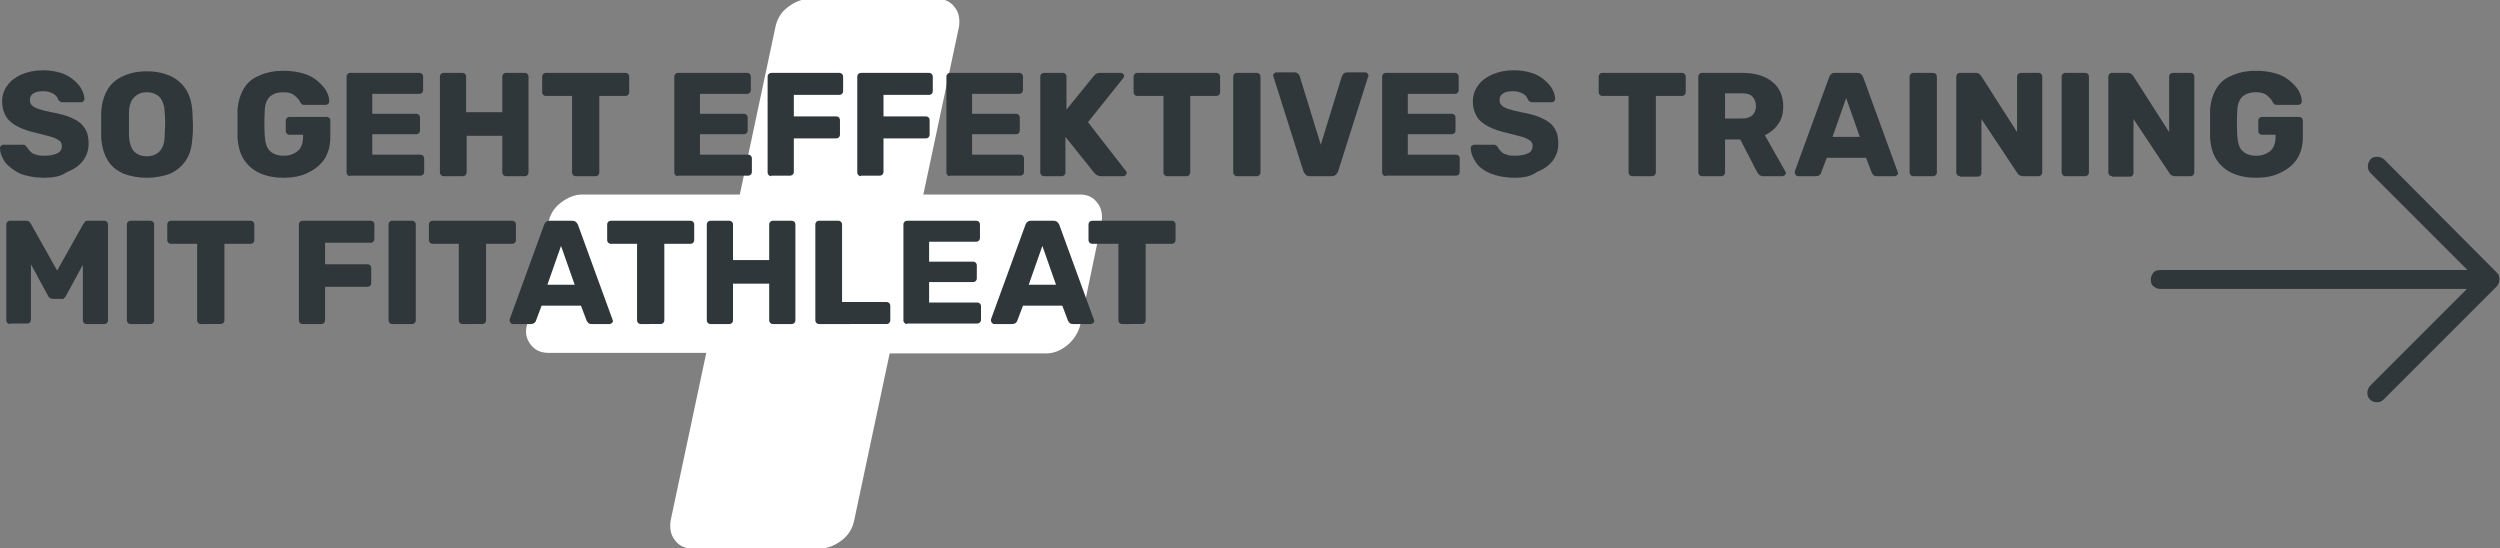
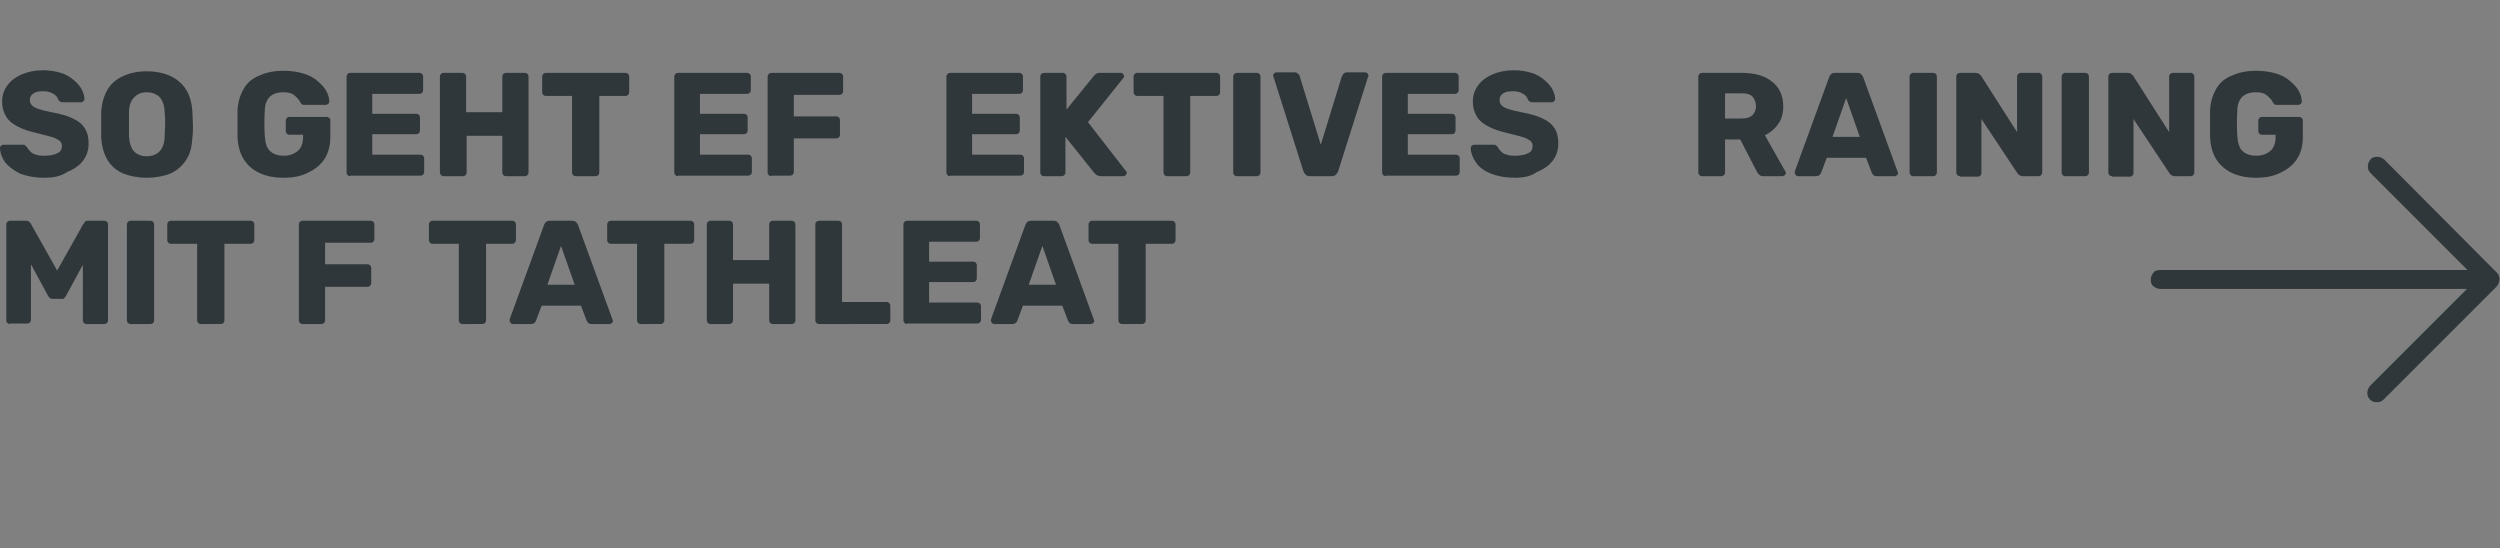
<svg xmlns="http://www.w3.org/2000/svg" version="1.1" id="Ebene_1" x="0px" y="0px" viewBox="0 0 476.8 104.6" style="enable-background:new 0 0 476.8 104.6;" xml:space="preserve">
  <rect x="0" y="0" width="476.8" height="104.6" fill="#808080" stroke="none" />
  <style type="text/css">
	.st0{fill:#FFFFFF;}
	.st1{fill:#30373A;}
	.st2{fill:#00BBB4;}
</style>
  <g>
    <g>
-       <path class="st0" d="M169.7,67.3l-6.8,32c-0.3,1.4-1,2.7-2.3,3.7c-1.3,1-2.7,1.6-4.1,1.6h-24.5c-1.4,0-2.5-0.5-3.3-1.6    c-0.8-1-1-2.3-0.8-3.7l6.8-32h-30.1c-1.4,0-2.6-0.5-3.4-1.6c-0.8-1-1.1-2.3-0.7-3.7l4.1-19.6c0.3-1.4,1-2.7,2.3-3.7    c1.3-1,2.7-1.6,4.1-1.6h30.1l6.8-32c0.3-1.4,1-2.7,2.3-3.7c1.3-1,2.7-1.6,4.1-1.6h24.5c1.4,0,2.5,0.5,3.3,1.6c0.8,1,1,2.3,0.8,3.7    l-6.8,32H206c1.4,0,2.5,0.5,3.3,1.6c0.8,1,1,2.3,0.8,3.7L206,62.1c-0.4,1.4-1.2,2.7-2.4,3.7c-1.2,1-2.6,1.6-4,1.6H169.7z" />
-     </g>
+       </g>
    <g>
      <path class="st1" d="M476.2,52c0.4,0.4,0.5,0.8,0.5,1.3c0,0.5-0.2,0.9-0.5,1.3l-21.6,21.6c-0.2,0.2-0.4,0.3-0.6,0.4    c-0.2,0.1-0.5,0.1-0.7,0.1s-0.5,0-0.7-0.1c-0.2-0.1-0.4-0.2-0.6-0.4c-0.4-0.4-0.5-0.8-0.5-1.3s0.2-0.9,0.5-1.3l18.5-18.5H412    c-0.5,0-0.9-0.2-1.3-0.5s-0.5-0.8-0.5-1.3c0-0.5,0.2-0.9,0.5-1.3s0.8-0.5,1.3-0.5h58.6L452.1,33c-0.4-0.4-0.5-0.8-0.5-1.3    c0-0.5,0.2-0.9,0.5-1.3s0.8-0.5,1.3-0.5s0.9,0.2,1.3,0.5L476.2,52z" />
    </g>
    <g>
      <path class="st1" d="M8.5,33.9c-1.9,0-3.4-0.3-4.7-0.8C2.6,32.5,1.7,31.8,1,31c-0.6-0.9-1-1.8-1-2.8c0-0.2,0.1-0.3,0.2-0.4    s0.3-0.2,0.4-0.2h3.6c0.3,0,0.5,0,0.6,0.1C4.9,27.9,5,28,5.2,28.1c0.1,0.3,0.4,0.6,0.6,0.8c0.3,0.3,0.6,0.5,1.1,0.6    c0.5,0.2,1,0.2,1.6,0.2c1.1,0,1.9-0.2,2.5-0.5c0.6-0.3,0.8-0.8,0.8-1.4c0-0.4-0.2-0.8-0.5-1s-0.8-0.5-1.5-0.7s-1.6-0.4-2.7-0.7    c-1.4-0.3-2.6-0.7-3.6-1.2c-1-0.5-1.8-1.1-2.3-1.9s-0.8-1.8-0.8-2.9c0-1.1,0.3-2.2,1-3.1c0.6-0.9,1.6-1.6,2.7-2.1    c1.2-0.5,2.5-0.8,4.1-0.8c1.3,0,2.4,0.2,3.4,0.5c1,0.3,1.8,0.8,2.5,1.4c0.7,0.6,1.2,1.2,1.5,1.8c0.3,0.6,0.5,1.2,0.5,1.8    c0,0.2-0.1,0.3-0.2,0.4s-0.2,0.2-0.4,0.2H12c-0.2,0-0.4,0-0.5-0.1s-0.3-0.2-0.4-0.4c-0.1-0.4-0.4-0.8-0.9-1.1    c-0.5-0.3-1.1-0.5-1.9-0.5c-0.8,0-1.5,0.1-1.9,0.4c-0.5,0.3-0.7,0.7-0.7,1.3c0,0.4,0.1,0.7,0.4,1c0.3,0.3,0.7,0.5,1.3,0.7    c0.6,0.2,1.4,0.4,2.4,0.6c1.7,0.3,3.1,0.7,4.1,1.2c1.1,0.5,1.8,1.1,2.3,1.9c0.5,0.8,0.7,1.7,0.7,2.9c0,1.3-0.4,2.4-1.1,3.3    c-0.7,0.9-1.7,1.6-3,2.1C11.7,33.6,10.2,33.9,8.5,33.9z" />
      <path class="st1" d="M28,33.9c-1.7,0-3.2-0.3-4.5-0.8c-1.3-0.6-2.3-1.4-3-2.6s-1.1-2.6-1.2-4.3c0-0.8,0-1.6,0-2.4s0-1.6,0-2.4    c0.1-1.7,0.5-3.1,1.2-4.3c0.7-1.2,1.7-2,3-2.6s2.8-0.9,4.5-0.9c1.7,0,3.2,0.3,4.5,0.9s2.3,1.5,3,2.6s1.1,2.6,1.2,4.3    c0,0.8,0.1,1.6,0.1,2.4s0,1.6-0.1,2.4c-0.1,1.7-0.4,3.1-1.2,4.3c-0.7,1.1-1.7,2-3,2.6C31.2,33.6,29.7,33.9,28,33.9z M28,29.8    c1,0,1.8-0.3,2.4-0.9c0.6-0.6,1-1.6,1-2.9c0-0.8,0.1-1.6,0.1-2.3s0-1.5-0.1-2.3c0-0.9-0.2-1.6-0.5-2.2c-0.3-0.6-0.7-1-1.2-1.2    c-0.5-0.3-1.1-0.4-1.7-0.4c-0.6,0-1.2,0.1-1.7,0.4c-0.5,0.3-0.9,0.7-1.2,1.2c-0.3,0.6-0.5,1.3-0.5,2.2c0,0.8,0,1.5,0,2.3    s0,1.5,0,2.3c0.1,1.3,0.4,2.3,1,2.9C26.2,29.5,27,29.8,28,29.8z" />
      <path class="st1" d="M54.1,33.9c-1.8,0-3.3-0.3-4.6-0.9c-1.3-0.6-2.3-1.5-3-2.6c-0.7-1.1-1.1-2.5-1.2-4.2c0-0.8,0-1.7,0-2.6    s0-1.8,0-2.6c0.1-1.6,0.5-2.9,1.2-4.1s1.7-2,3-2.5c1.3-0.6,2.8-0.9,4.6-0.9c1.4,0,2.7,0.2,3.7,0.5c1.1,0.3,2,0.8,2.7,1.4    s1.3,1.2,1.7,1.9s0.6,1.4,0.6,2.1c0,0.2-0.1,0.3-0.2,0.4c-0.1,0.1-0.3,0.2-0.4,0.2h-4.1c-0.2,0-0.4,0-0.5-0.1    c-0.1-0.1-0.2-0.2-0.3-0.3c-0.1-0.3-0.3-0.6-0.6-0.9c-0.3-0.3-0.6-0.6-1-0.8s-1-0.3-1.7-0.3c-1.1,0-1.9,0.3-2.5,0.8    c-0.6,0.6-1,1.5-1,2.7c-0.1,1.6-0.1,3.3,0,4.9c0.1,1.3,0.4,2.3,1,2.8c0.6,0.6,1.5,0.9,2.6,0.9c0.7,0,1.3-0.1,1.9-0.4    s1-0.6,1.3-1.1s0.5-1.2,0.5-2v-0.5h-2.6c-0.2,0-0.4-0.1-0.5-0.2c-0.1-0.1-0.2-0.3-0.2-0.5V23c0-0.2,0.1-0.4,0.2-0.5    c0.1-0.1,0.3-0.2,0.5-0.2h7.1c0.2,0,0.4,0.1,0.5,0.2C63,22.6,63,22.8,63,23v3.2c0,1.6-0.4,3-1.1,4.1c-0.7,1.1-1.8,2-3.1,2.6    C57.5,33.6,55.9,33.9,54.1,33.9z" />
      <path class="st1" d="M66.8,33.6c-0.2,0-0.4-0.1-0.5-0.2c-0.1-0.1-0.2-0.3-0.2-0.5V14.6c0-0.2,0.1-0.4,0.2-0.5    c0.1-0.1,0.3-0.2,0.5-0.2H80c0.2,0,0.4,0.1,0.5,0.2c0.1,0.1,0.2,0.3,0.2,0.5v2.6c0,0.2-0.1,0.4-0.2,0.5c-0.1,0.1-0.3,0.2-0.5,0.2    h-9v3.8h8.4c0.2,0,0.4,0.1,0.5,0.2c0.1,0.1,0.2,0.3,0.2,0.5v2.5c0,0.2-0.1,0.4-0.2,0.5s-0.3,0.2-0.5,0.2H71v3.9h9.2    c0.2,0,0.4,0.1,0.5,0.2c0.1,0.1,0.2,0.3,0.2,0.5v2.6c0,0.2-0.1,0.4-0.2,0.5c-0.1,0.1-0.3,0.2-0.5,0.2H66.8z" />
      <path class="st1" d="M84.6,33.6c-0.2,0-0.4-0.1-0.5-0.2c-0.1-0.1-0.2-0.3-0.2-0.5V14.6c0-0.2,0.1-0.4,0.2-0.5    c0.1-0.1,0.3-0.2,0.5-0.2h3.6c0.2,0,0.4,0.1,0.5,0.2c0.1,0.1,0.2,0.3,0.2,0.5v6.8h6.9v-6.8c0-0.2,0.1-0.4,0.2-0.5    c0.1-0.1,0.3-0.2,0.5-0.2h3.6c0.2,0,0.4,0.1,0.5,0.2c0.1,0.1,0.2,0.3,0.2,0.5v18.3c0,0.2-0.1,0.4-0.2,0.5    c-0.1,0.1-0.3,0.2-0.5,0.2h-3.6c-0.2,0-0.4-0.1-0.5-0.2c-0.1-0.1-0.2-0.3-0.2-0.5v-7H89v7c0,0.2-0.1,0.4-0.2,0.5    c-0.1,0.1-0.3,0.2-0.5,0.2H84.6z" />
      <path class="st1" d="M109.8,33.6c-0.2,0-0.4-0.1-0.5-0.2c-0.1-0.1-0.2-0.3-0.2-0.5V18.3h-5c-0.2,0-0.4-0.1-0.5-0.2    c-0.1-0.1-0.2-0.3-0.2-0.5v-3c0-0.2,0.1-0.4,0.2-0.5c0.1-0.1,0.3-0.2,0.5-0.2h15.2c0.2,0,0.4,0.1,0.5,0.2c0.1,0.1,0.2,0.3,0.2,0.5    v3c0,0.2-0.1,0.4-0.2,0.5c-0.1,0.1-0.3,0.2-0.5,0.2h-5v14.6c0,0.2-0.1,0.4-0.2,0.5c-0.1,0.1-0.3,0.2-0.5,0.2H109.8z" />
      <path class="st1" d="M129.3,33.6c-0.2,0-0.4-0.1-0.5-0.2c-0.1-0.1-0.2-0.3-0.2-0.5V14.6c0-0.2,0.1-0.4,0.2-0.5    c0.1-0.1,0.3-0.2,0.5-0.2h13.2c0.2,0,0.4,0.1,0.5,0.2c0.1,0.1,0.2,0.3,0.2,0.5v2.6c0,0.2-0.1,0.4-0.2,0.5    c-0.1,0.1-0.3,0.2-0.5,0.2h-9v3.8h8.4c0.2,0,0.4,0.1,0.5,0.2c0.1,0.1,0.2,0.3,0.2,0.5v2.5c0,0.2-0.1,0.4-0.2,0.5s-0.3,0.2-0.5,0.2    h-8.4v3.9h9.2c0.2,0,0.4,0.1,0.5,0.2c0.1,0.1,0.2,0.3,0.2,0.5v2.6c0,0.2-0.1,0.4-0.2,0.5c-0.1,0.1-0.3,0.2-0.5,0.2H129.3z" />
      <path class="st1" d="M147.1,33.6c-0.2,0-0.4-0.1-0.5-0.2c-0.1-0.1-0.2-0.3-0.2-0.5V14.6c0-0.2,0.1-0.4,0.2-0.5    c0.1-0.1,0.3-0.2,0.5-0.2h13c0.2,0,0.4,0.1,0.5,0.2c0.1,0.1,0.2,0.3,0.2,0.5v2.8c0,0.2-0.1,0.4-0.2,0.5c-0.1,0.1-0.3,0.2-0.5,0.2    h-8.7v4.1h8.1c0.2,0,0.4,0.1,0.5,0.2c0.1,0.1,0.2,0.3,0.2,0.5v2.8c0,0.2-0.1,0.4-0.2,0.5c-0.1,0.1-0.3,0.2-0.5,0.2h-8.1v6.4    c0,0.2-0.1,0.4-0.2,0.5c-0.1,0.1-0.3,0.2-0.5,0.2H147.1z" />
-       <path class="st1" d="M164.2,33.6c-0.2,0-0.4-0.1-0.5-0.2c-0.1-0.1-0.2-0.3-0.2-0.5V14.6c0-0.2,0.1-0.4,0.2-0.5    c0.1-0.1,0.3-0.2,0.5-0.2h13c0.2,0,0.4,0.1,0.5,0.2c0.1,0.1,0.2,0.3,0.2,0.5v2.8c0,0.2-0.1,0.4-0.2,0.5c-0.1,0.1-0.3,0.2-0.5,0.2    h-8.7v4.1h8.1c0.2,0,0.4,0.1,0.5,0.2c0.1,0.1,0.2,0.3,0.2,0.5v2.8c0,0.2-0.1,0.4-0.2,0.5c-0.1,0.1-0.3,0.2-0.5,0.2h-8.1v6.4    c0,0.2-0.1,0.4-0.2,0.5c-0.1,0.1-0.3,0.2-0.5,0.2H164.2z" />
      <path class="st1" d="M181.2,33.6c-0.2,0-0.4-0.1-0.5-0.2c-0.1-0.1-0.2-0.3-0.2-0.5V14.6c0-0.2,0.1-0.4,0.2-0.5    c0.1-0.1,0.3-0.2,0.5-0.2h13.2c0.2,0,0.4,0.1,0.5,0.2c0.1,0.1,0.2,0.3,0.2,0.5v2.6c0,0.2-0.1,0.4-0.2,0.5    c-0.1,0.1-0.3,0.2-0.5,0.2h-9v3.8h8.4c0.2,0,0.4,0.1,0.5,0.2c0.1,0.1,0.2,0.3,0.2,0.5v2.5c0,0.2-0.1,0.4-0.2,0.5s-0.3,0.2-0.5,0.2    h-8.4v3.9h9.2c0.2,0,0.4,0.1,0.5,0.2c0.1,0.1,0.2,0.3,0.2,0.5v2.6c0,0.2-0.1,0.4-0.2,0.5c-0.1,0.1-0.3,0.2-0.5,0.2H181.2z" />
      <path class="st1" d="M199.1,33.6c-0.2,0-0.4-0.1-0.5-0.2c-0.1-0.1-0.2-0.3-0.2-0.5V14.6c0-0.2,0.1-0.4,0.2-0.5    c0.1-0.1,0.3-0.2,0.5-0.2h3.6c0.2,0,0.4,0.1,0.5,0.2c0.1,0.1,0.2,0.3,0.2,0.5v6.3l5.2-6.4c0.1-0.1,0.2-0.2,0.4-0.4    c0.2-0.1,0.4-0.2,0.7-0.2h4.1c0.2,0,0.3,0.1,0.4,0.2c0.1,0.1,0.2,0.3,0.2,0.4c0,0.1,0,0.2-0.1,0.3l-6.8,8.5l7.3,9.4    c0.1,0.1,0.1,0.2,0.1,0.3s-0.1,0.3-0.2,0.4c-0.1,0.1-0.3,0.2-0.4,0.2H210c-0.3,0-0.6-0.1-0.8-0.2s-0.3-0.3-0.4-0.3l-5.6-7v6.8    c0,0.2-0.1,0.4-0.2,0.5c-0.1,0.1-0.3,0.2-0.5,0.2H199.1z" />
      <path class="st1" d="M222.6,33.6c-0.2,0-0.4-0.1-0.5-0.2c-0.1-0.1-0.2-0.3-0.2-0.5V18.3h-5c-0.2,0-0.4-0.1-0.5-0.2    c-0.1-0.1-0.2-0.3-0.2-0.5v-3c0-0.2,0.1-0.4,0.2-0.5c0.1-0.1,0.3-0.2,0.5-0.2H232c0.2,0,0.4,0.1,0.5,0.2c0.1,0.1,0.2,0.3,0.2,0.5    v3c0,0.2-0.1,0.4-0.2,0.5c-0.1,0.1-0.3,0.2-0.5,0.2h-5v14.6c0,0.2-0.1,0.4-0.2,0.5c-0.1,0.1-0.3,0.2-0.5,0.2H222.6z" />
      <path class="st1" d="M235.9,33.6c-0.2,0-0.4-0.1-0.5-0.2c-0.1-0.1-0.2-0.3-0.2-0.5V14.6c0-0.2,0.1-0.4,0.2-0.5    c0.1-0.1,0.3-0.2,0.5-0.2h3.8c0.2,0,0.4,0.1,0.5,0.2c0.1,0.1,0.2,0.3,0.2,0.5v18.3c0,0.2-0.1,0.4-0.2,0.5    c-0.1,0.1-0.3,0.2-0.5,0.2H235.9z" />
      <path class="st1" d="M249.8,33.6c-0.3,0-0.6-0.1-0.8-0.3s-0.3-0.4-0.4-0.6l-5.7-18c0-0.1-0.1-0.2-0.1-0.3c0-0.2,0.1-0.3,0.2-0.4    c0.1-0.1,0.3-0.2,0.4-0.2h3.5c0.3,0,0.5,0.1,0.7,0.3c0.2,0.2,0.3,0.3,0.3,0.5l4,13l4-13c0.1-0.2,0.2-0.3,0.3-0.5    c0.2-0.2,0.4-0.3,0.7-0.3h3.5c0.2,0,0.3,0.1,0.4,0.2c0.1,0.1,0.2,0.3,0.2,0.4c0,0.1,0,0.2-0.1,0.3l-5.7,18    c-0.1,0.2-0.2,0.4-0.4,0.6c-0.2,0.2-0.5,0.3-0.8,0.3H249.8z" />
      <path class="st1" d="M264.3,33.6c-0.2,0-0.4-0.1-0.5-0.2c-0.1-0.1-0.2-0.3-0.2-0.5V14.6c0-0.2,0.1-0.4,0.2-0.5    c0.1-0.1,0.3-0.2,0.5-0.2h13.2c0.2,0,0.4,0.1,0.5,0.2c0.1,0.1,0.2,0.3,0.2,0.5v2.6c0,0.2-0.1,0.4-0.2,0.5    c-0.1,0.1-0.3,0.2-0.5,0.2h-9v3.8h8.4c0.2,0,0.4,0.1,0.5,0.2c0.1,0.1,0.2,0.3,0.2,0.5v2.5c0,0.2-0.1,0.4-0.2,0.5s-0.3,0.2-0.5,0.2    h-8.4v3.9h9.2c0.2,0,0.4,0.1,0.5,0.2c0.1,0.1,0.2,0.3,0.2,0.5v2.6c0,0.2-0.1,0.4-0.2,0.5c-0.1,0.1-0.3,0.2-0.5,0.2H264.3z" />
      <path class="st1" d="M289,33.9c-1.9,0-3.4-0.3-4.7-0.8c-1.2-0.5-2.2-1.2-2.8-2.1c-0.6-0.9-1-1.8-1-2.8c0-0.2,0.1-0.3,0.2-0.4    s0.3-0.2,0.4-0.2h3.6c0.3,0,0.5,0,0.6,0.1c0.1,0.1,0.3,0.2,0.4,0.4c0.1,0.3,0.4,0.6,0.6,0.8c0.3,0.3,0.6,0.5,1.1,0.6    c0.5,0.2,1,0.2,1.6,0.2c1.1,0,1.9-0.2,2.5-0.5c0.6-0.3,0.8-0.8,0.8-1.4c0-0.4-0.2-0.8-0.5-1s-0.8-0.5-1.5-0.7s-1.6-0.4-2.7-0.7    c-1.4-0.3-2.6-0.7-3.6-1.2c-1-0.5-1.8-1.1-2.3-1.9s-0.8-1.8-0.8-2.9c0-1.1,0.3-2.2,1-3.1c0.6-0.9,1.6-1.6,2.7-2.1    c1.2-0.5,2.5-0.8,4.1-0.8c1.3,0,2.4,0.2,3.4,0.5c1,0.3,1.8,0.8,2.5,1.4c0.7,0.6,1.2,1.2,1.5,1.8c0.3,0.6,0.5,1.2,0.5,1.8    c0,0.2-0.1,0.3-0.2,0.4s-0.2,0.2-0.4,0.2h-3.7c-0.2,0-0.4,0-0.5-0.1s-0.3-0.2-0.4-0.4c-0.1-0.4-0.4-0.8-0.9-1.1    c-0.5-0.3-1.1-0.5-1.9-0.5c-0.8,0-1.5,0.1-1.9,0.4c-0.5,0.3-0.7,0.7-0.7,1.3c0,0.4,0.1,0.7,0.4,1c0.3,0.3,0.7,0.5,1.3,0.7    c0.6,0.2,1.4,0.4,2.4,0.6c1.7,0.3,3.1,0.7,4.1,1.2c1.1,0.5,1.8,1.1,2.3,1.9c0.5,0.8,0.7,1.7,0.7,2.9c0,1.3-0.4,2.4-1.1,3.3    c-0.7,0.9-1.7,1.6-3,2.1C292.1,33.6,290.6,33.9,289,33.9z" />
-       <path class="st1" d="M311.3,33.6c-0.2,0-0.4-0.1-0.5-0.2c-0.1-0.1-0.2-0.3-0.2-0.5V18.3h-5c-0.2,0-0.4-0.1-0.5-0.2    c-0.1-0.1-0.2-0.3-0.2-0.5v-3c0-0.2,0.1-0.4,0.2-0.5c0.1-0.1,0.3-0.2,0.5-0.2h15.2c0.2,0,0.4,0.1,0.5,0.2c0.1,0.1,0.2,0.3,0.2,0.5    v3c0,0.2-0.1,0.4-0.2,0.5c-0.1,0.1-0.3,0.2-0.5,0.2h-5v14.6c0,0.2-0.1,0.4-0.2,0.5c-0.1,0.1-0.3,0.2-0.5,0.2H311.3z" />
      <path class="st1" d="M324.6,33.6c-0.2,0-0.4-0.1-0.5-0.2c-0.1-0.1-0.2-0.3-0.2-0.5V14.6c0-0.2,0.1-0.4,0.2-0.5    c0.1-0.1,0.3-0.2,0.5-0.2h7.7c2.4,0,4.4,0.6,5.7,1.7c1.4,1.1,2.1,2.7,2.1,4.7c0,1.3-0.3,2.5-1,3.4c-0.6,0.9-1.5,1.6-2.5,2.1    l3.9,6.9c0.1,0.1,0.1,0.2,0.1,0.3c0,0.2-0.1,0.3-0.2,0.4c-0.1,0.1-0.3,0.2-0.4,0.2h-3.7c-0.4,0-0.6-0.1-0.8-0.3    c-0.2-0.2-0.3-0.3-0.4-0.5l-3.2-6.2H329v6.3c0,0.2-0.1,0.4-0.2,0.5c-0.1,0.1-0.3,0.2-0.5,0.2H324.6z M329,22.6h3.2    c0.9,0,1.5-0.2,2-0.6c0.4-0.4,0.7-1,0.7-1.7c0-0.7-0.2-1.3-0.6-1.8c-0.4-0.5-1.1-0.7-2-0.7H329V22.6z" />
      <path class="st1" d="M342.9,33.6c-0.2,0-0.3-0.1-0.4-0.2c-0.1-0.1-0.2-0.3-0.2-0.4c0-0.1,0-0.2,0-0.3l6.6-18.1    c0.1-0.2,0.2-0.4,0.4-0.5c0.2-0.2,0.4-0.2,0.7-0.2h4.2c0.3,0,0.6,0.1,0.7,0.2c0.2,0.2,0.3,0.3,0.4,0.5l6.6,18.1    c0,0.1,0.1,0.2,0.1,0.3c0,0.2-0.1,0.3-0.2,0.4c-0.1,0.1-0.3,0.2-0.4,0.2h-3.5c-0.3,0-0.5-0.1-0.6-0.2c-0.1-0.1-0.2-0.3-0.3-0.4    l-1.1-2.9h-7.5l-1.1,2.9c0,0.1-0.1,0.2-0.3,0.4c-0.1,0.1-0.4,0.2-0.7,0.2H342.9z M349.5,26.1h5.2l-2.6-7.4L349.5,26.1z" />
      <path class="st1" d="M364.9,33.6c-0.2,0-0.4-0.1-0.5-0.2c-0.1-0.1-0.2-0.3-0.2-0.5V14.6c0-0.2,0.1-0.4,0.2-0.5    c0.1-0.1,0.3-0.2,0.5-0.2h3.8c0.2,0,0.4,0.1,0.5,0.2c0.1,0.1,0.2,0.3,0.2,0.5v18.3c0,0.2-0.1,0.4-0.2,0.5    c-0.1,0.1-0.3,0.2-0.5,0.2H364.9z" />
      <path class="st1" d="M373.8,33.6c-0.2,0-0.4-0.1-0.5-0.2c-0.1-0.1-0.2-0.3-0.2-0.5V14.6c0-0.2,0.1-0.4,0.2-0.5    c0.1-0.1,0.3-0.2,0.5-0.2h3c0.3,0,0.5,0.1,0.7,0.2c0.1,0.1,0.2,0.3,0.3,0.3l6.9,10.8V14.6c0-0.2,0.1-0.4,0.2-0.5    c0.1-0.1,0.3-0.2,0.5-0.2h3.4c0.2,0,0.4,0.1,0.5,0.2c0.1,0.1,0.2,0.3,0.2,0.5v18.3c0,0.2-0.1,0.4-0.2,0.5    c-0.1,0.1-0.3,0.2-0.5,0.2h-3c-0.3,0-0.5-0.1-0.7-0.2s-0.2-0.3-0.3-0.3l-6.9-10.4v10.3c0,0.2-0.1,0.4-0.2,0.5    c-0.1,0.1-0.3,0.2-0.5,0.2H373.8z" />
      <path class="st1" d="M393.9,33.6c-0.2,0-0.4-0.1-0.5-0.2c-0.1-0.1-0.2-0.3-0.2-0.5V14.6c0-0.2,0.1-0.4,0.2-0.5    c0.1-0.1,0.3-0.2,0.5-0.2h3.8c0.2,0,0.4,0.1,0.5,0.2c0.1,0.1,0.2,0.3,0.2,0.5v18.3c0,0.2-0.1,0.4-0.2,0.5    c-0.1,0.1-0.3,0.2-0.5,0.2H393.9z" />
      <path class="st1" d="M402.8,33.6c-0.2,0-0.4-0.1-0.5-0.2c-0.1-0.1-0.2-0.3-0.2-0.5V14.6c0-0.2,0.1-0.4,0.2-0.5    c0.1-0.1,0.3-0.2,0.5-0.2h3c0.3,0,0.5,0.1,0.7,0.2c0.1,0.1,0.2,0.3,0.3,0.3l6.9,10.8V14.6c0-0.2,0.1-0.4,0.2-0.5    c0.1-0.1,0.3-0.2,0.5-0.2h3.4c0.2,0,0.4,0.1,0.5,0.2c0.1,0.1,0.2,0.3,0.2,0.5v18.3c0,0.2-0.1,0.4-0.2,0.5    c-0.1,0.1-0.3,0.2-0.5,0.2h-3c-0.3,0-0.5-0.1-0.7-0.2s-0.2-0.3-0.3-0.3l-6.9-10.4v10.3c0,0.2-0.1,0.4-0.2,0.5    c-0.1,0.1-0.3,0.2-0.5,0.2H402.8z" />
      <path class="st1" d="M430.3,33.9c-1.8,0-3.3-0.3-4.6-0.9c-1.3-0.6-2.3-1.5-3-2.6c-0.7-1.1-1.1-2.5-1.2-4.2c0-0.8,0-1.7,0-2.6    s0-1.8,0-2.6c0.1-1.6,0.5-2.9,1.2-4.1s1.7-2,3-2.5c1.3-0.6,2.8-0.9,4.6-0.9c1.4,0,2.7,0.2,3.7,0.5c1.1,0.3,2,0.8,2.7,1.4    s1.3,1.2,1.7,1.9s0.6,1.4,0.6,2.1c0,0.2-0.1,0.3-0.2,0.4c-0.1,0.1-0.3,0.2-0.4,0.2h-4.1c-0.2,0-0.4,0-0.5-0.1    c-0.1-0.1-0.2-0.2-0.3-0.3c-0.1-0.3-0.3-0.6-0.6-0.9c-0.3-0.3-0.6-0.6-1-0.8s-1-0.3-1.7-0.3c-1.1,0-1.9,0.3-2.5,0.8    c-0.6,0.6-1,1.5-1,2.7c-0.1,1.6-0.1,3.3,0,4.9c0.1,1.3,0.4,2.3,1,2.8c0.6,0.6,1.5,0.9,2.6,0.9c0.7,0,1.3-0.1,1.9-0.4    s1-0.6,1.3-1.1s0.5-1.2,0.5-2v-0.5h-2.6c-0.2,0-0.4-0.1-0.5-0.2c-0.1-0.1-0.2-0.3-0.2-0.5V23c0-0.2,0.1-0.4,0.2-0.5    c0.1-0.1,0.3-0.2,0.5-0.2h7.1c0.2,0,0.4,0.1,0.5,0.2c0.1,0.1,0.2,0.3,0.2,0.5v3.2c0,1.6-0.4,3-1.1,4.1c-0.7,1.1-1.8,2-3.1,2.6    C433.7,33.6,432.1,33.9,430.3,33.9z" />
      <path class="st1" d="M1.9,61.8c-0.2,0-0.4-0.1-0.5-0.2c-0.1-0.1-0.2-0.3-0.2-0.5V42.8c0-0.2,0.1-0.4,0.2-0.5    c0.1-0.1,0.3-0.2,0.5-0.2h3c0.3,0,0.6,0.1,0.7,0.2c0.2,0.2,0.2,0.3,0.3,0.4l5,8.9l5-8.9c0.1-0.1,0.2-0.2,0.3-0.4    c0.1-0.2,0.4-0.2,0.7-0.2h3c0.2,0,0.4,0.1,0.5,0.2c0.1,0.1,0.2,0.3,0.2,0.5v18.3c0,0.2-0.1,0.4-0.2,0.5c-0.1,0.1-0.3,0.2-0.5,0.2    h-3.4c-0.2,0-0.4-0.1-0.5-0.2c-0.1-0.1-0.2-0.3-0.2-0.5V50.5l-3.2,5.9c-0.1,0.2-0.2,0.3-0.4,0.5S11.8,57,11.6,57h-1.5    c-0.3,0-0.5-0.1-0.6-0.2c-0.2-0.1-0.3-0.3-0.4-0.5l-3.2-5.9v10.6c0,0.2-0.1,0.4-0.2,0.5c-0.1,0.1-0.3,0.2-0.5,0.2H1.9z" />
      <path class="st1" d="M24.9,61.8c-0.2,0-0.4-0.1-0.5-0.2c-0.1-0.1-0.2-0.3-0.2-0.5V42.8c0-0.2,0.1-0.4,0.2-0.5    c0.1-0.1,0.3-0.2,0.5-0.2h3.8c0.2,0,0.4,0.1,0.5,0.2c0.1,0.1,0.2,0.3,0.2,0.5v18.3c0,0.2-0.1,0.4-0.2,0.5    c-0.1,0.1-0.3,0.2-0.5,0.2H24.9z" />
      <path class="st1" d="M38.3,61.8c-0.2,0-0.4-0.1-0.5-0.2c-0.1-0.1-0.2-0.3-0.2-0.5V46.5h-5c-0.2,0-0.4-0.1-0.5-0.2    c-0.1-0.1-0.2-0.3-0.2-0.5v-3c0-0.2,0.1-0.4,0.2-0.5c0.1-0.1,0.3-0.2,0.5-0.2h15.2c0.2,0,0.4,0.1,0.5,0.2c0.1,0.1,0.2,0.3,0.2,0.5    v3c0,0.2-0.1,0.4-0.2,0.5c-0.1,0.1-0.3,0.2-0.5,0.2h-5v14.6c0,0.2-0.1,0.4-0.2,0.5c-0.1,0.1-0.3,0.2-0.5,0.2H38.3z" />
      <path class="st1" d="M57.7,61.8c-0.2,0-0.4-0.1-0.5-0.2c-0.1-0.1-0.2-0.3-0.2-0.5V42.8c0-0.2,0.1-0.4,0.2-0.5    c0.1-0.1,0.3-0.2,0.5-0.2h13c0.2,0,0.4,0.1,0.5,0.2c0.1,0.1,0.2,0.3,0.2,0.5v2.8c0,0.2-0.1,0.4-0.2,0.5c-0.1,0.1-0.3,0.2-0.5,0.2    H62v4.1h8.1c0.2,0,0.4,0.1,0.5,0.2c0.1,0.1,0.2,0.3,0.2,0.5V54c0,0.2-0.1,0.4-0.2,0.5c-0.1,0.1-0.3,0.2-0.5,0.2H62v6.4    c0,0.2-0.1,0.4-0.2,0.5c-0.1,0.1-0.3,0.2-0.5,0.2H57.7z" />
-       <path class="st1" d="M74.8,61.8c-0.2,0-0.4-0.1-0.5-0.2c-0.1-0.1-0.2-0.3-0.2-0.5V42.8c0-0.2,0.1-0.4,0.2-0.5    c0.1-0.1,0.3-0.2,0.5-0.2h3.8c0.2,0,0.4,0.1,0.5,0.2c0.1,0.1,0.2,0.3,0.2,0.5v18.3c0,0.2-0.1,0.4-0.2,0.5    c-0.1,0.1-0.3,0.2-0.5,0.2H74.8z" />
      <path class="st1" d="M88.2,61.8c-0.2,0-0.4-0.1-0.5-0.2c-0.1-0.1-0.2-0.3-0.2-0.5V46.5h-5c-0.2,0-0.4-0.1-0.5-0.2    c-0.1-0.1-0.2-0.3-0.2-0.5v-3c0-0.2,0.1-0.4,0.2-0.5c0.1-0.1,0.3-0.2,0.5-0.2h15.2c0.2,0,0.4,0.1,0.5,0.2c0.1,0.1,0.2,0.3,0.2,0.5    v3c0,0.2-0.1,0.4-0.2,0.5c-0.1,0.1-0.3,0.2-0.5,0.2h-5v14.6c0,0.2-0.1,0.4-0.2,0.5c-0.1,0.1-0.3,0.2-0.5,0.2H88.2z" />
      <path class="st1" d="M97.8,61.8c-0.2,0-0.3-0.1-0.4-0.2c-0.1-0.1-0.2-0.3-0.2-0.4c0-0.1,0-0.2,0-0.3l6.6-18.1    c0.1-0.2,0.2-0.4,0.4-0.5c0.2-0.2,0.4-0.2,0.7-0.2h4.2c0.3,0,0.6,0.1,0.7,0.2c0.2,0.2,0.3,0.3,0.4,0.5l6.6,18.1    c0,0.1,0.1,0.2,0.1,0.3c0,0.2-0.1,0.3-0.2,0.4c-0.1,0.1-0.3,0.2-0.4,0.2h-3.5c-0.3,0-0.5-0.1-0.6-0.2c-0.1-0.1-0.2-0.3-0.3-0.4    l-1.1-2.9h-7.5l-1.1,2.9c0,0.1-0.1,0.2-0.3,0.4c-0.1,0.1-0.4,0.2-0.7,0.2H97.8z M104.4,54.3h5.2l-2.6-7.4L104.4,54.3z" />
      <path class="st1" d="M122.2,61.8c-0.2,0-0.4-0.1-0.5-0.2c-0.1-0.1-0.2-0.3-0.2-0.5V46.5h-5c-0.2,0-0.4-0.1-0.5-0.2    c-0.1-0.1-0.2-0.3-0.2-0.5v-3c0-0.2,0.1-0.4,0.2-0.5c0.1-0.1,0.3-0.2,0.5-0.2h15.2c0.2,0,0.4,0.1,0.5,0.2c0.1,0.1,0.2,0.3,0.2,0.5    v3c0,0.2-0.1,0.4-0.2,0.5c-0.1,0.1-0.3,0.2-0.5,0.2h-5v14.6c0,0.2-0.1,0.4-0.2,0.5c-0.1,0.1-0.3,0.2-0.5,0.2H122.2z" />
      <path class="st1" d="M135.5,61.8c-0.2,0-0.4-0.1-0.5-0.2c-0.1-0.1-0.2-0.3-0.2-0.5V42.8c0-0.2,0.1-0.4,0.2-0.5    c0.1-0.1,0.3-0.2,0.5-0.2h3.6c0.2,0,0.4,0.1,0.5,0.2c0.1,0.1,0.2,0.3,0.2,0.5v6.8h6.9v-6.8c0-0.2,0.1-0.4,0.2-0.5    c0.1-0.1,0.3-0.2,0.5-0.2h3.6c0.2,0,0.4,0.1,0.5,0.2c0.1,0.1,0.2,0.3,0.2,0.5v18.3c0,0.2-0.1,0.4-0.2,0.5    c-0.1,0.1-0.3,0.2-0.5,0.2h-3.6c-0.2,0-0.4-0.1-0.5-0.2c-0.1-0.1-0.2-0.3-0.2-0.5v-7h-6.9v7c0,0.2-0.1,0.4-0.2,0.5    c-0.1,0.1-0.3,0.2-0.5,0.2H135.5z" />
      <path class="st1" d="M156.2,61.8c-0.2,0-0.4-0.1-0.5-0.2c-0.1-0.1-0.2-0.3-0.2-0.5V42.8c0-0.2,0.1-0.4,0.2-0.5    c0.1-0.1,0.3-0.2,0.5-0.2h3.7c0.2,0,0.4,0.1,0.5,0.2c0.1,0.1,0.2,0.3,0.2,0.5v14.8h8.5c0.2,0,0.4,0.1,0.5,0.2    c0.1,0.1,0.2,0.3,0.2,0.5v2.8c0,0.2-0.1,0.4-0.2,0.5c-0.1,0.1-0.3,0.2-0.5,0.2H156.2z" />
      <path class="st1" d="M173,61.8c-0.2,0-0.4-0.1-0.5-0.2c-0.1-0.1-0.2-0.3-0.2-0.5V42.8c0-0.2,0.1-0.4,0.2-0.5    c0.1-0.1,0.3-0.2,0.5-0.2h13.2c0.2,0,0.4,0.1,0.5,0.2c0.1,0.1,0.2,0.3,0.2,0.5v2.6c0,0.2-0.1,0.4-0.2,0.5    c-0.1,0.1-0.3,0.2-0.5,0.2h-9v3.8h8.4c0.2,0,0.4,0.1,0.5,0.2c0.1,0.1,0.2,0.3,0.2,0.5v2.5c0,0.2-0.1,0.4-0.2,0.5s-0.3,0.2-0.5,0.2    h-8.4v3.9h9.2c0.2,0,0.4,0.1,0.5,0.2c0.1,0.1,0.2,0.3,0.2,0.5v2.6c0,0.2-0.1,0.4-0.2,0.5c-0.1,0.1-0.3,0.2-0.5,0.2H173z" />
      <path class="st1" d="M189.6,61.8c-0.2,0-0.3-0.1-0.4-0.2c-0.1-0.1-0.2-0.3-0.2-0.4c0-0.1,0-0.2,0-0.3l6.6-18.1    c0.1-0.2,0.2-0.4,0.4-0.5c0.2-0.2,0.4-0.2,0.7-0.2h4.2c0.3,0,0.6,0.1,0.7,0.2c0.2,0.2,0.3,0.3,0.4,0.5l6.6,18.1    c0,0.1,0.1,0.2,0.1,0.3c0,0.2-0.1,0.3-0.2,0.4c-0.1,0.1-0.3,0.2-0.4,0.2h-3.5c-0.3,0-0.5-0.1-0.6-0.2c-0.1-0.1-0.2-0.3-0.3-0.4    l-1.1-2.9h-7.5l-1.1,2.9c0,0.1-0.1,0.2-0.3,0.4c-0.1,0.1-0.4,0.2-0.7,0.2H189.6z M196.2,54.3h5.2l-2.6-7.4L196.2,54.3z" />
      <path class="st1" d="M214,61.8c-0.2,0-0.4-0.1-0.5-0.2c-0.1-0.1-0.2-0.3-0.2-0.5V46.5h-5c-0.2,0-0.4-0.1-0.5-0.2    c-0.1-0.1-0.2-0.3-0.2-0.5v-3c0-0.2,0.1-0.4,0.2-0.5c0.1-0.1,0.3-0.2,0.5-0.2h15.2c0.2,0,0.4,0.1,0.5,0.2c0.1,0.1,0.2,0.3,0.2,0.5    v3c0,0.2-0.1,0.4-0.2,0.5c-0.1,0.1-0.3,0.2-0.5,0.2h-5v14.6c0,0.2-0.1,0.4-0.2,0.5c-0.1,0.1-0.3,0.2-0.5,0.2H214z" />
    </g>
  </g>
</svg>